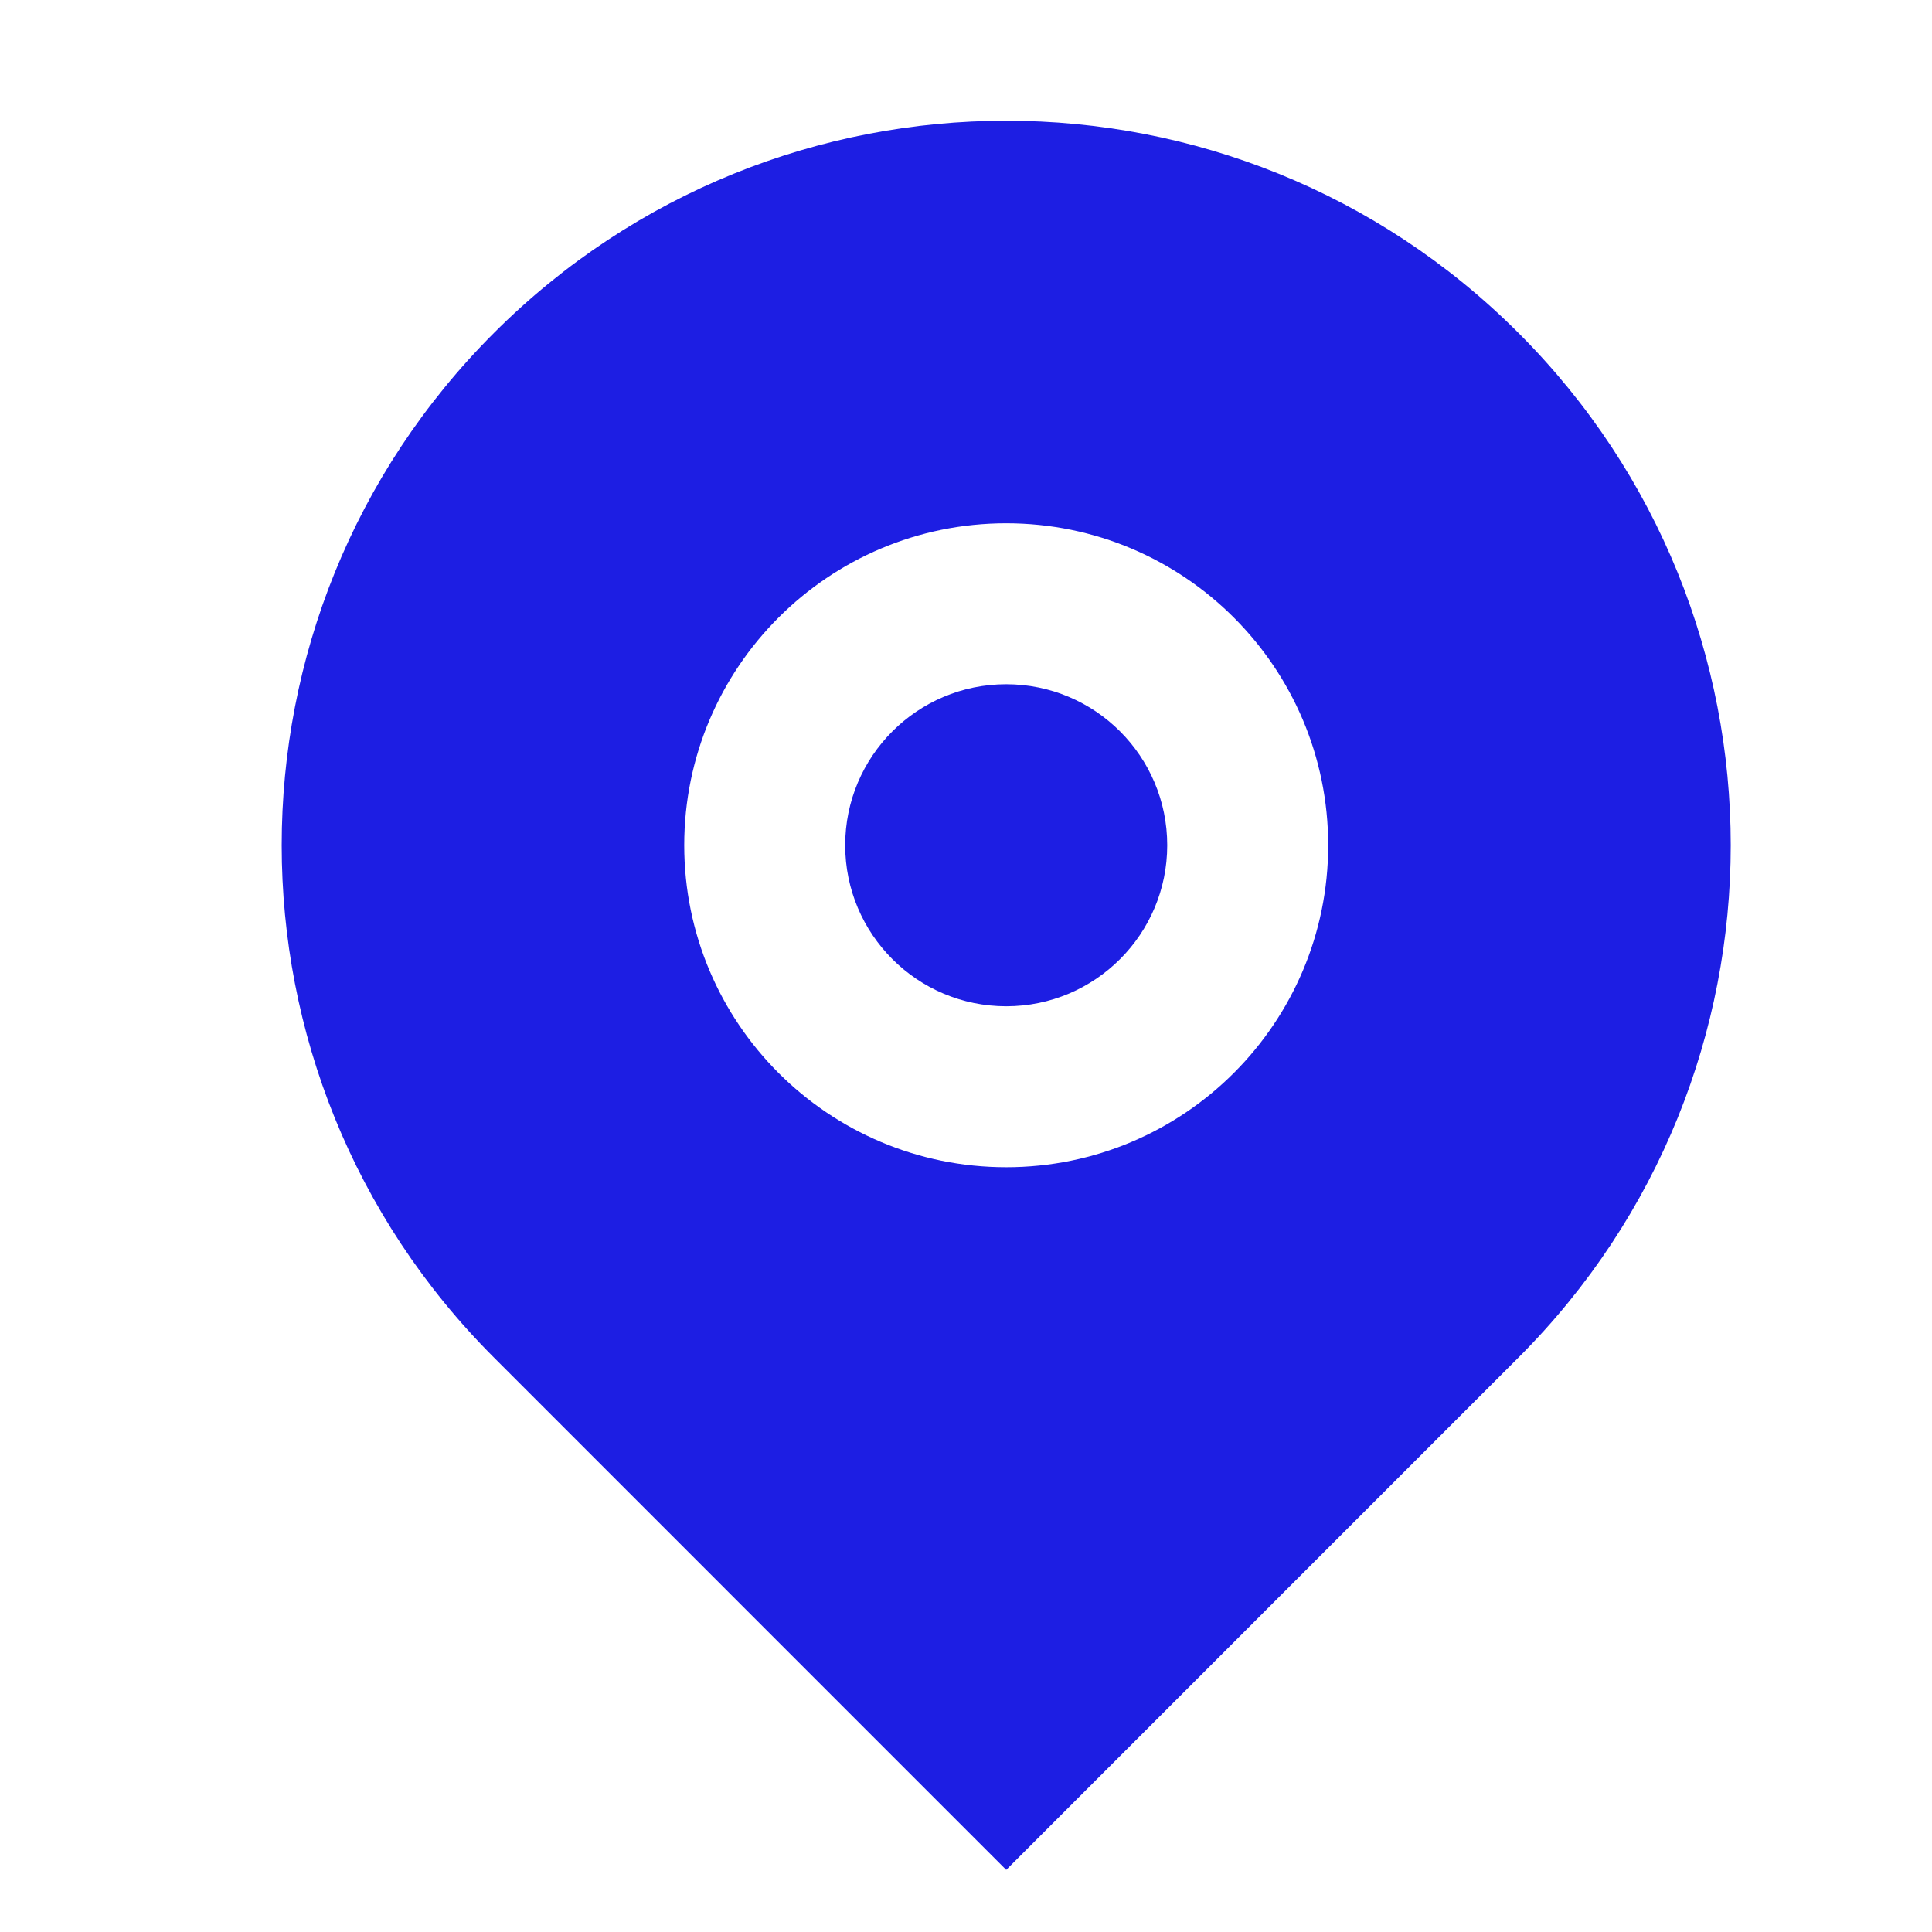
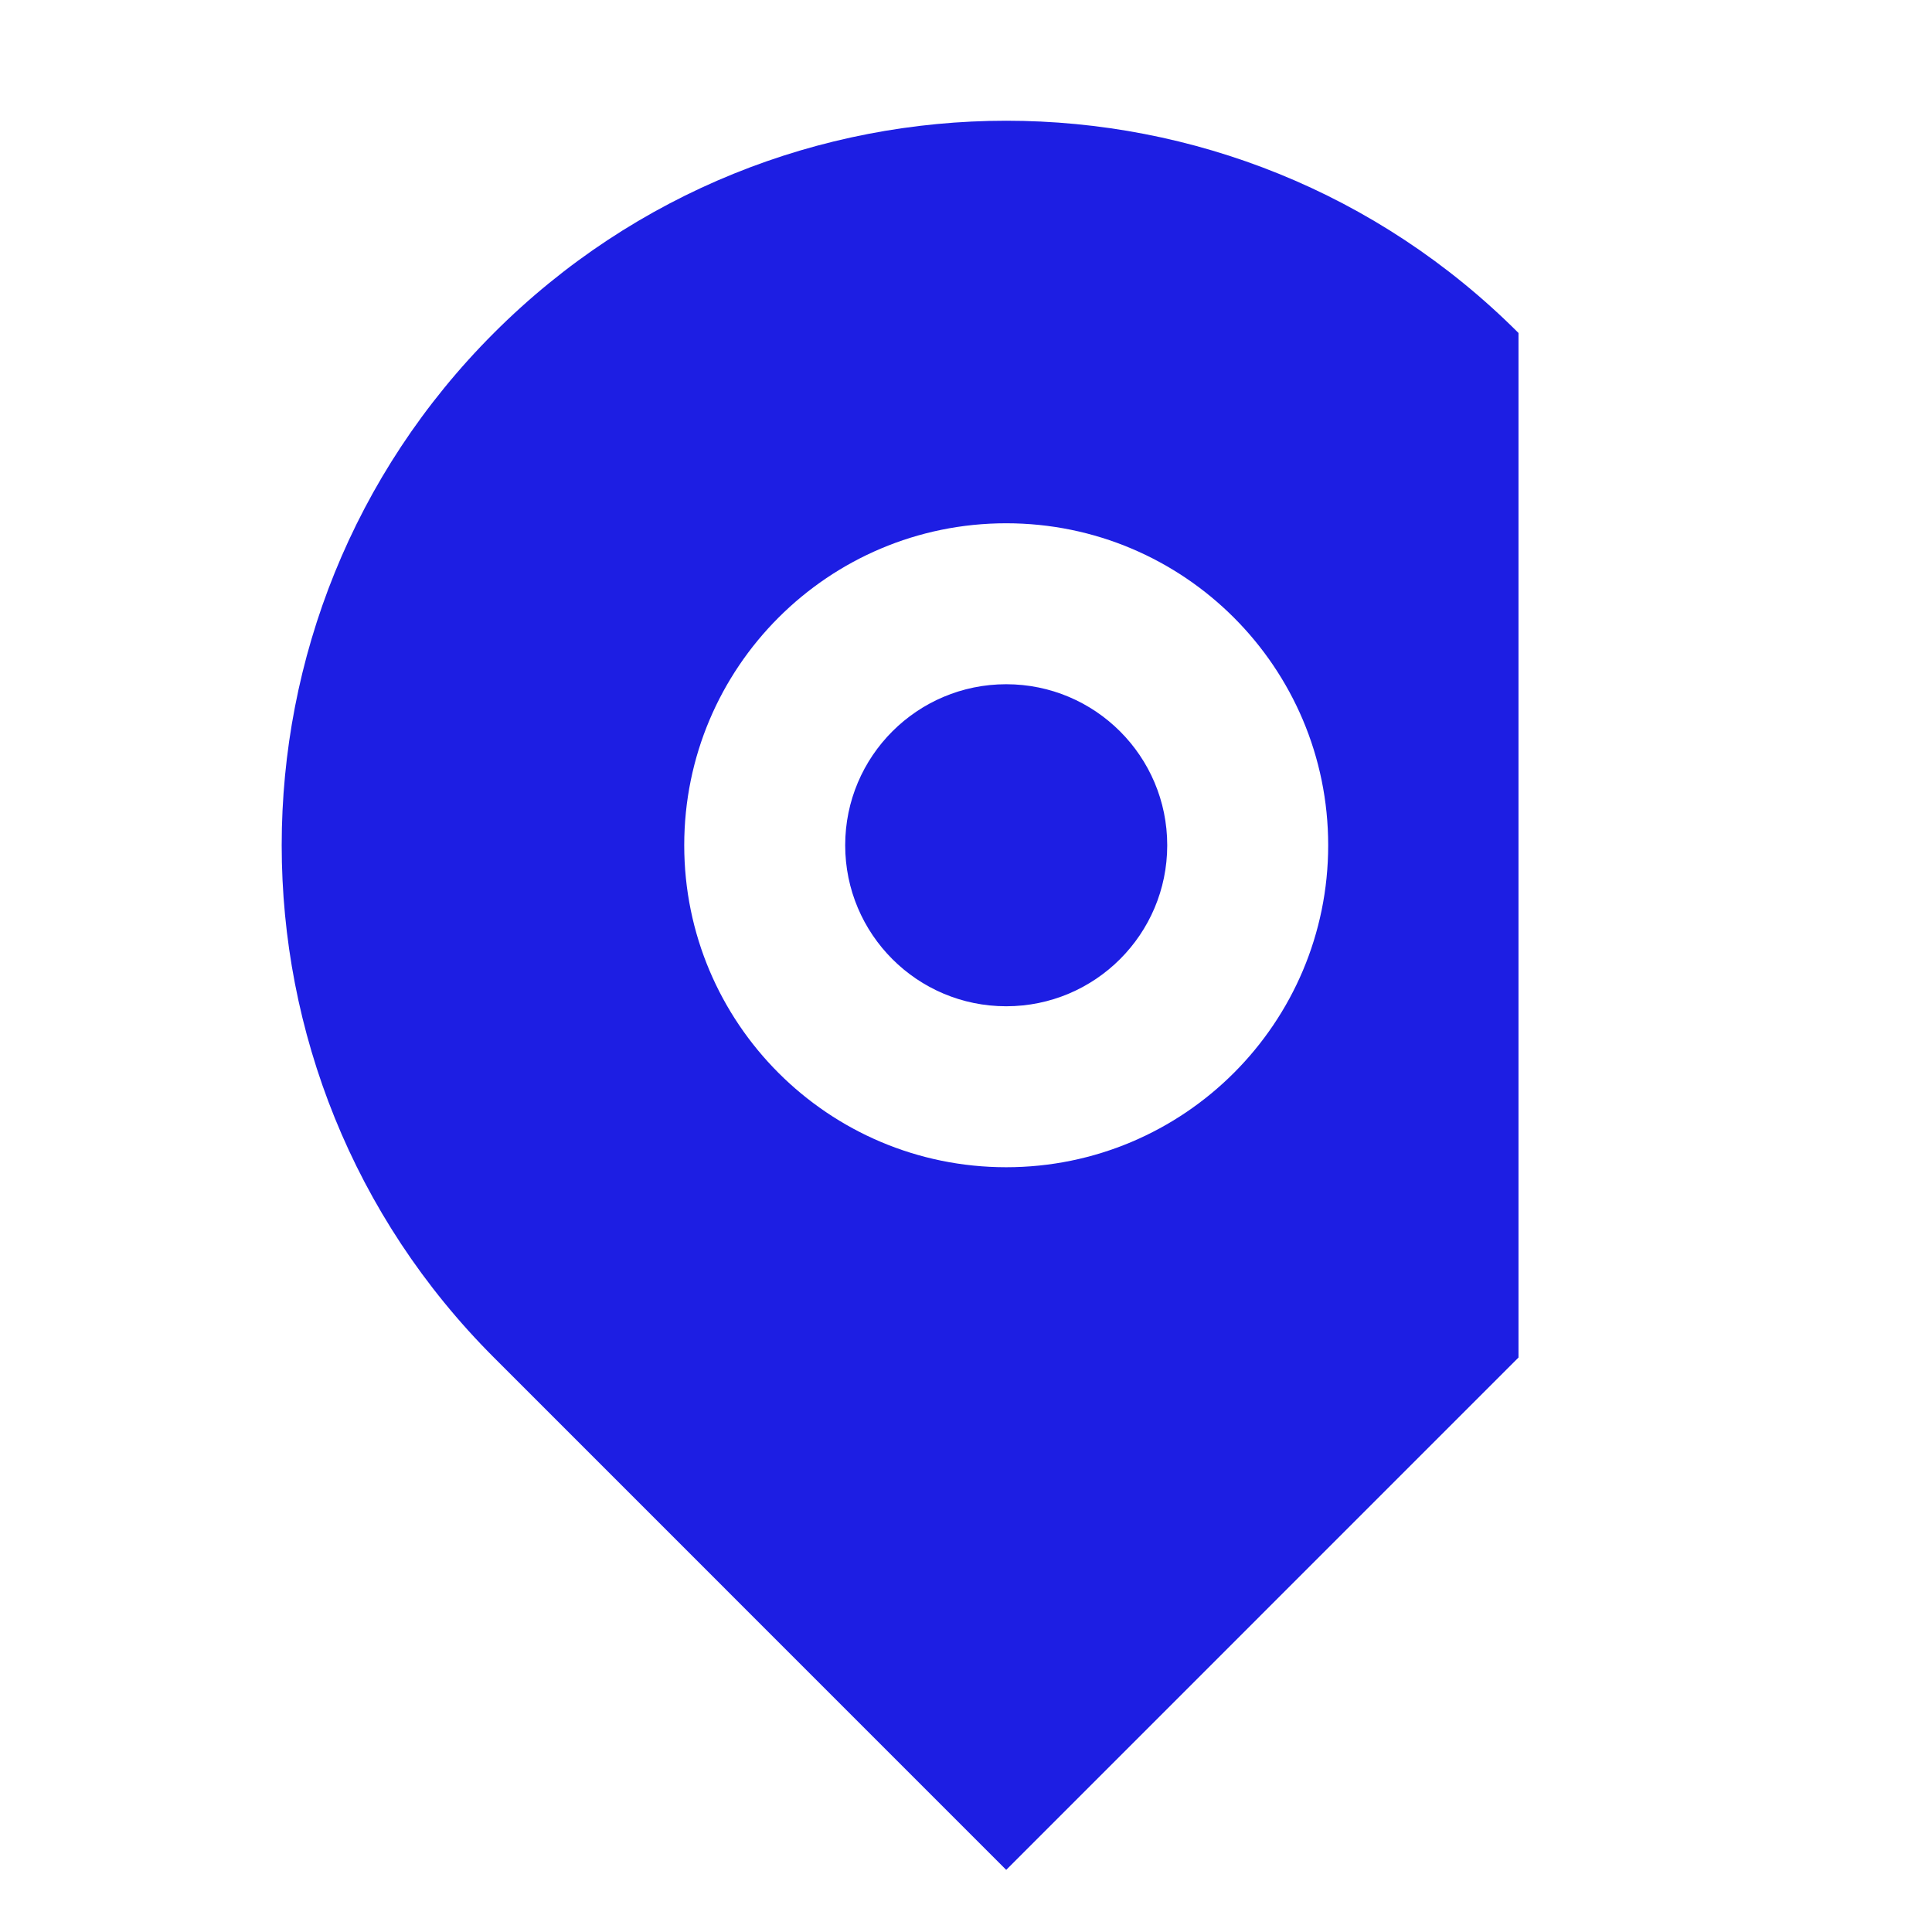
<svg xmlns="http://www.w3.org/2000/svg" width="32" height="32" viewBox="0 0 32 32" fill="none">
-   <path d="M25.151 22.485L16.666 30.971L8.181 22.485C3.494 17.799 3.494 10.201 8.181 5.515C12.867 0.828 20.465 0.828 25.151 5.515C29.838 10.201 29.838 17.799 25.151 22.485ZM16.666 19.333C19.611 19.333 21.999 16.945 21.999 14C21.999 11.055 19.611 8.667 16.666 8.667C13.72 8.667 11.333 11.055 11.333 14C11.333 16.945 13.72 19.333 16.666 19.333ZM16.666 16.667C15.193 16.667 13.999 15.473 13.999 14C13.999 12.527 15.193 11.333 16.666 11.333C18.139 11.333 19.333 12.527 19.333 14C19.333 15.473 18.139 16.667 16.666 16.667Z" fill="#1D1EE3" />
+   <path d="M25.151 22.485L16.666 30.971L8.181 22.485C3.494 17.799 3.494 10.201 8.181 5.515C12.867 0.828 20.465 0.828 25.151 5.515ZM16.666 19.333C19.611 19.333 21.999 16.945 21.999 14C21.999 11.055 19.611 8.667 16.666 8.667C13.72 8.667 11.333 11.055 11.333 14C11.333 16.945 13.72 19.333 16.666 19.333ZM16.666 16.667C15.193 16.667 13.999 15.473 13.999 14C13.999 12.527 15.193 11.333 16.666 11.333C18.139 11.333 19.333 12.527 19.333 14C19.333 15.473 18.139 16.667 16.666 16.667Z" fill="#1D1EE3" />
</svg>